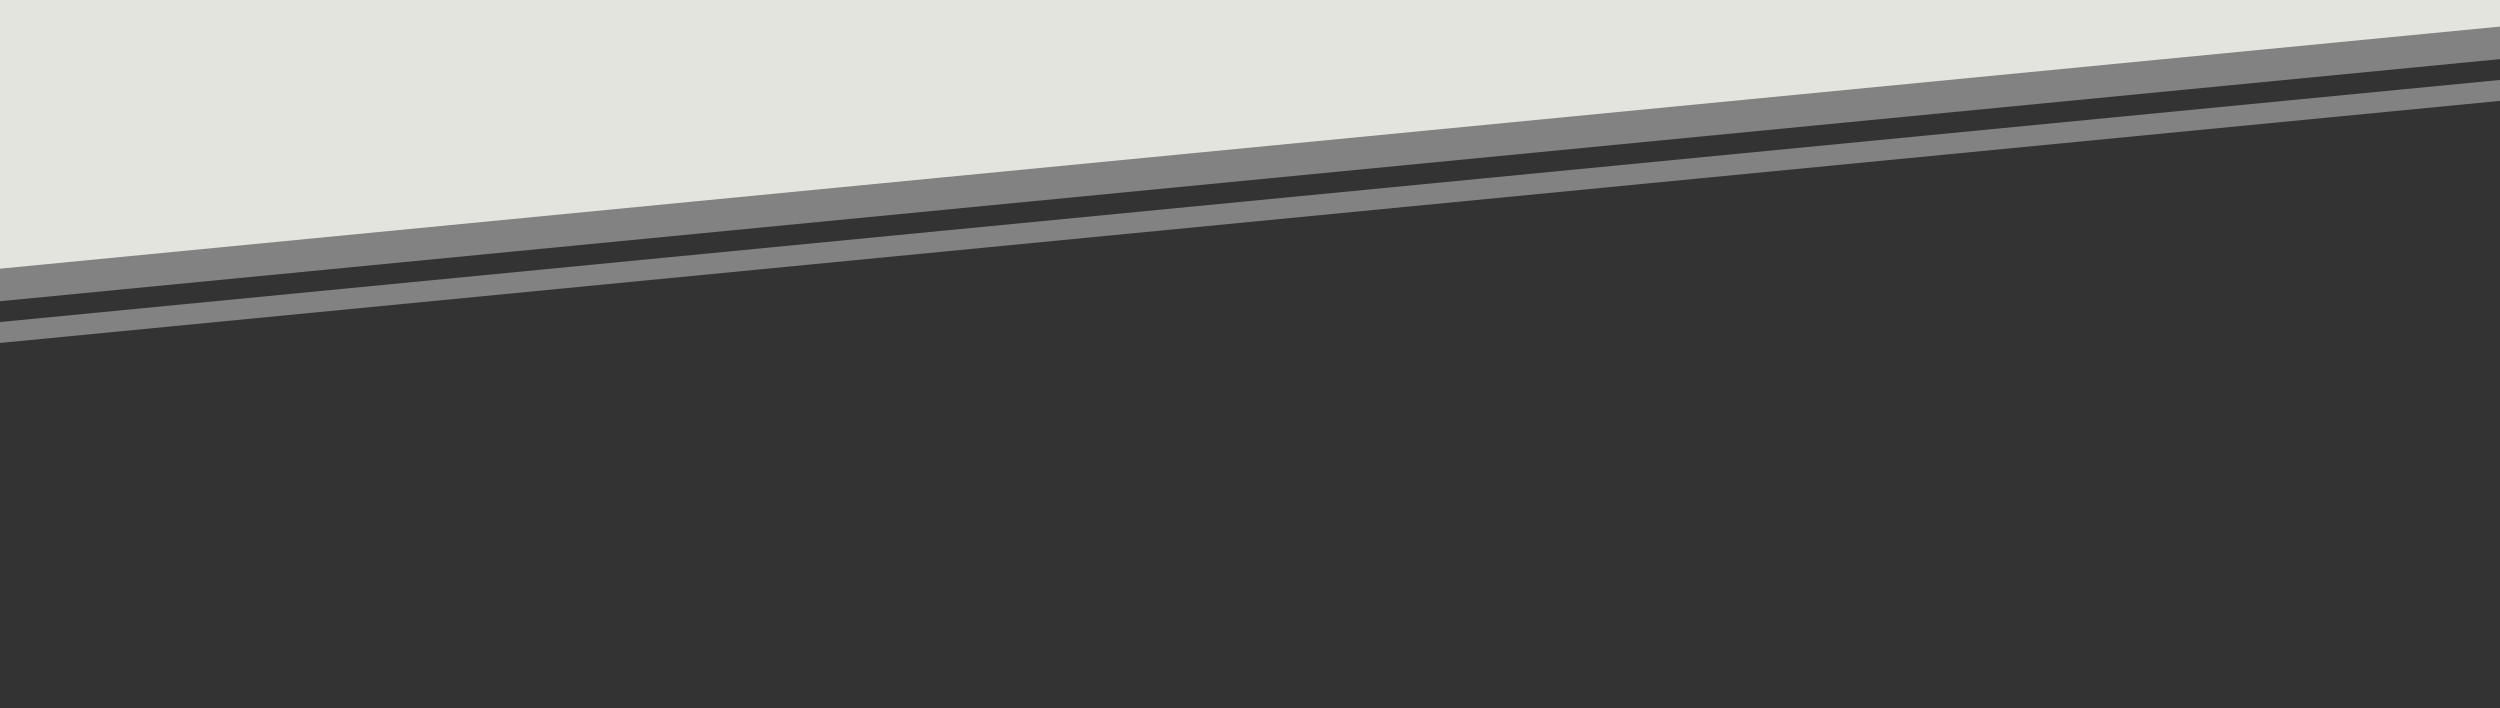
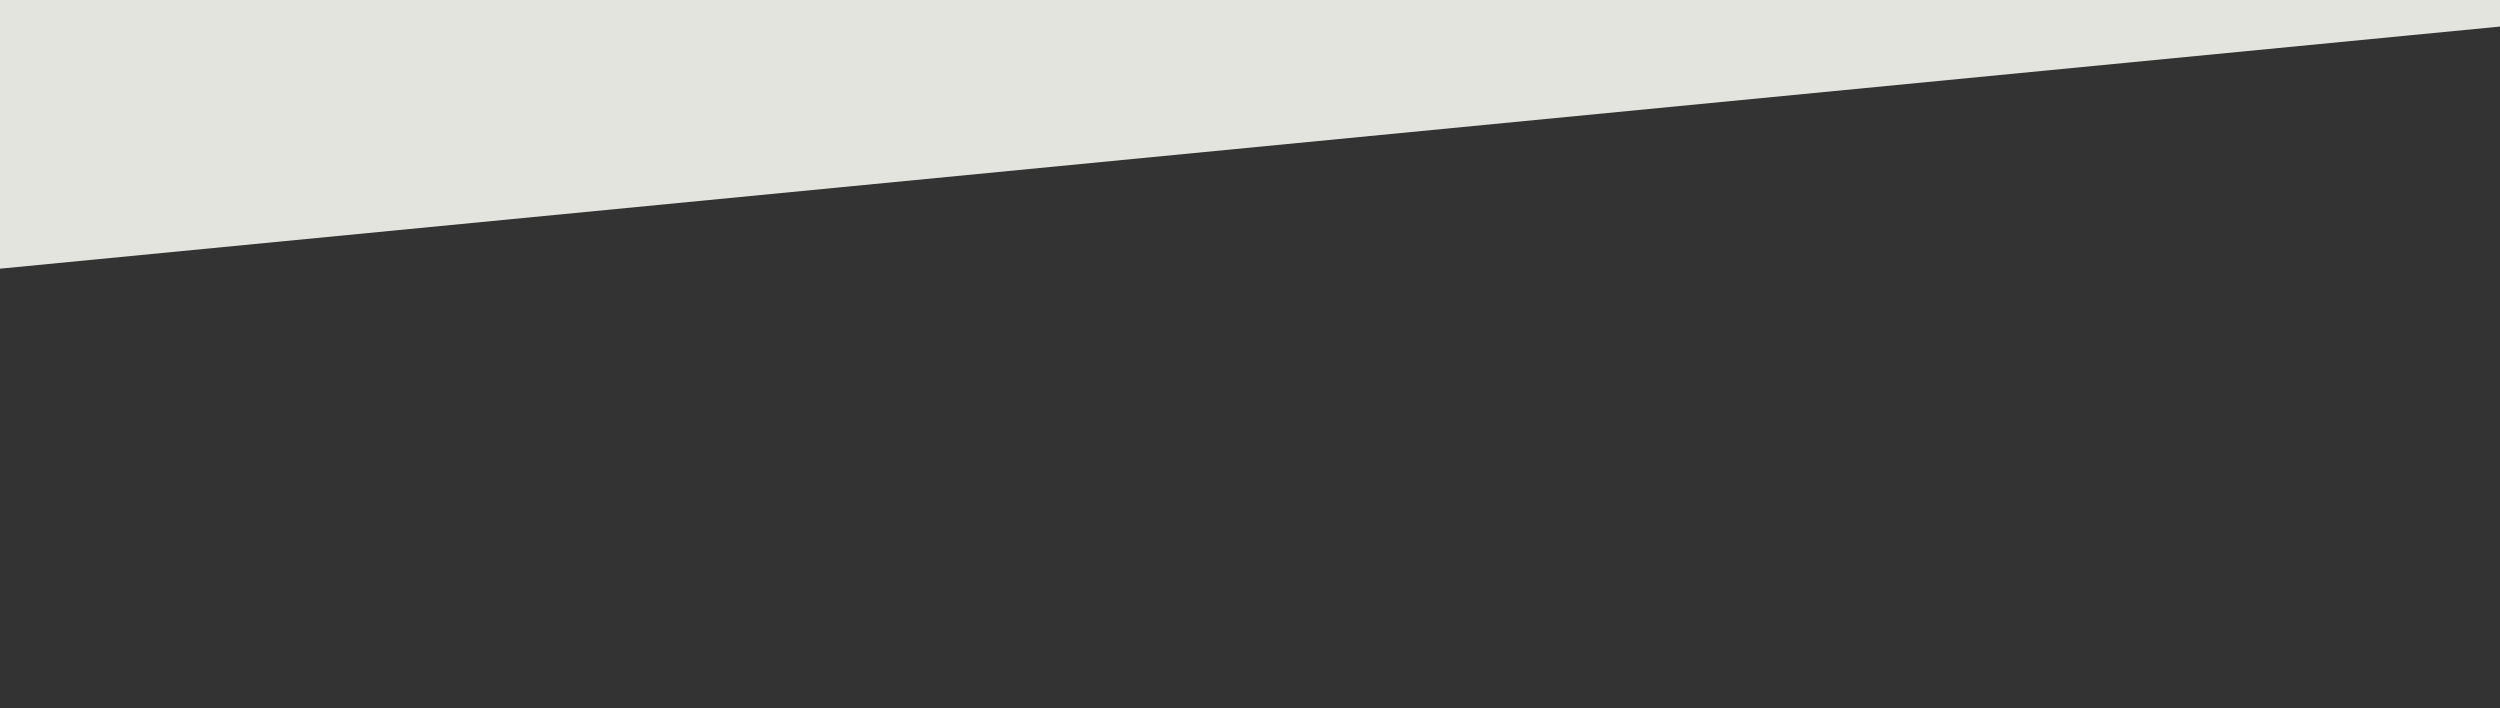
<svg xmlns="http://www.w3.org/2000/svg" version="1.1" id="Calque_1" x="0px" y="0px" viewBox="0 0 2400 680" style="enable-background:new 0 0 2400 680;" xml:space="preserve">
  <rect x="0" y="0" width="2400" height="680" fill="#333333" stroke="none" />
  <style type="text/css"> .st0{opacity:0.39;fill:#FFFFFF;} .st1{opacity:0.39;fill:none;stroke:#FFFFFF;stroke-width:20;stroke-miterlimit:10;} .st2{fill:#E3E4DE;} </style>
-   <polygon class="st0" points="-337,321.8 -337,-4.8 3346.5,-34.9 " />
-   <polygon class="st1" points="-448.3,362.6 -448.3,27 3336.5,-3.9 " />
  <polygon class="st2" points="-14.2,259.3 -14.2,-10.1 3023.7,-34.9 " />
</svg>